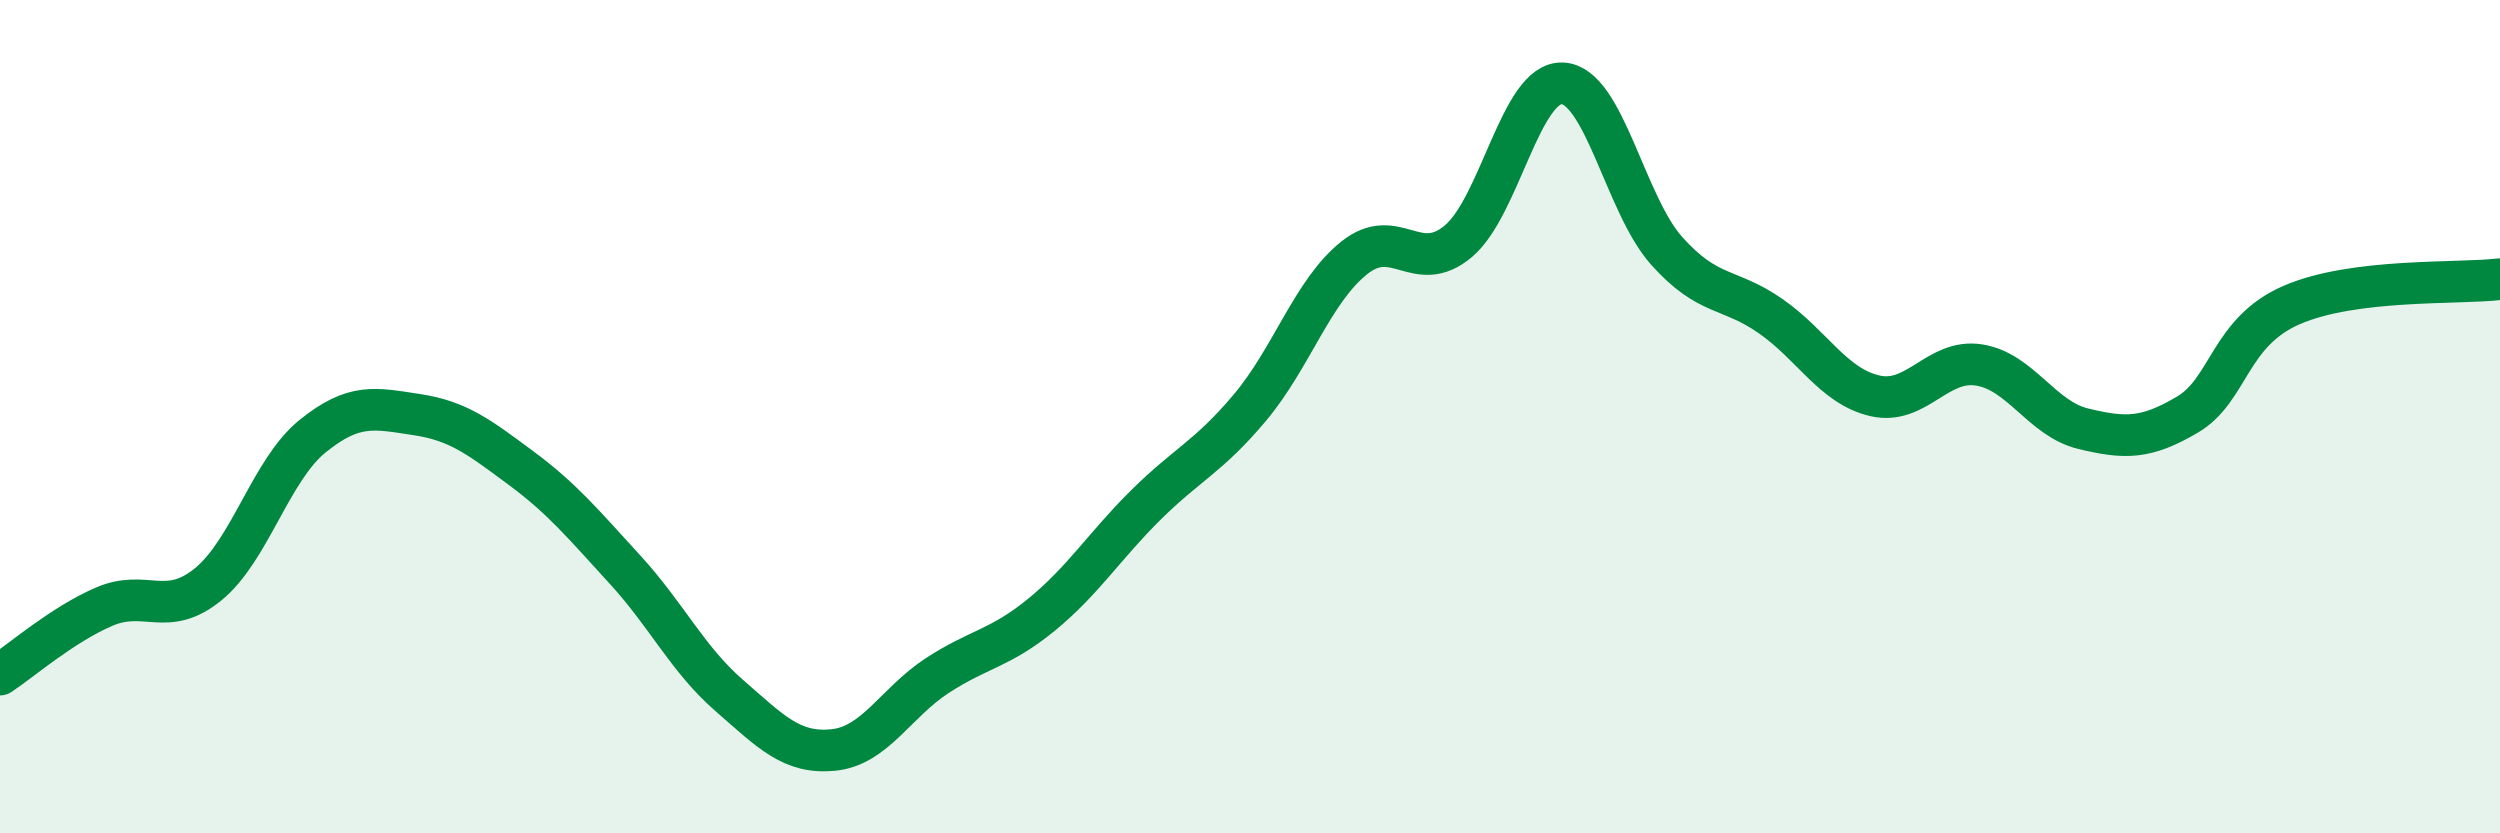
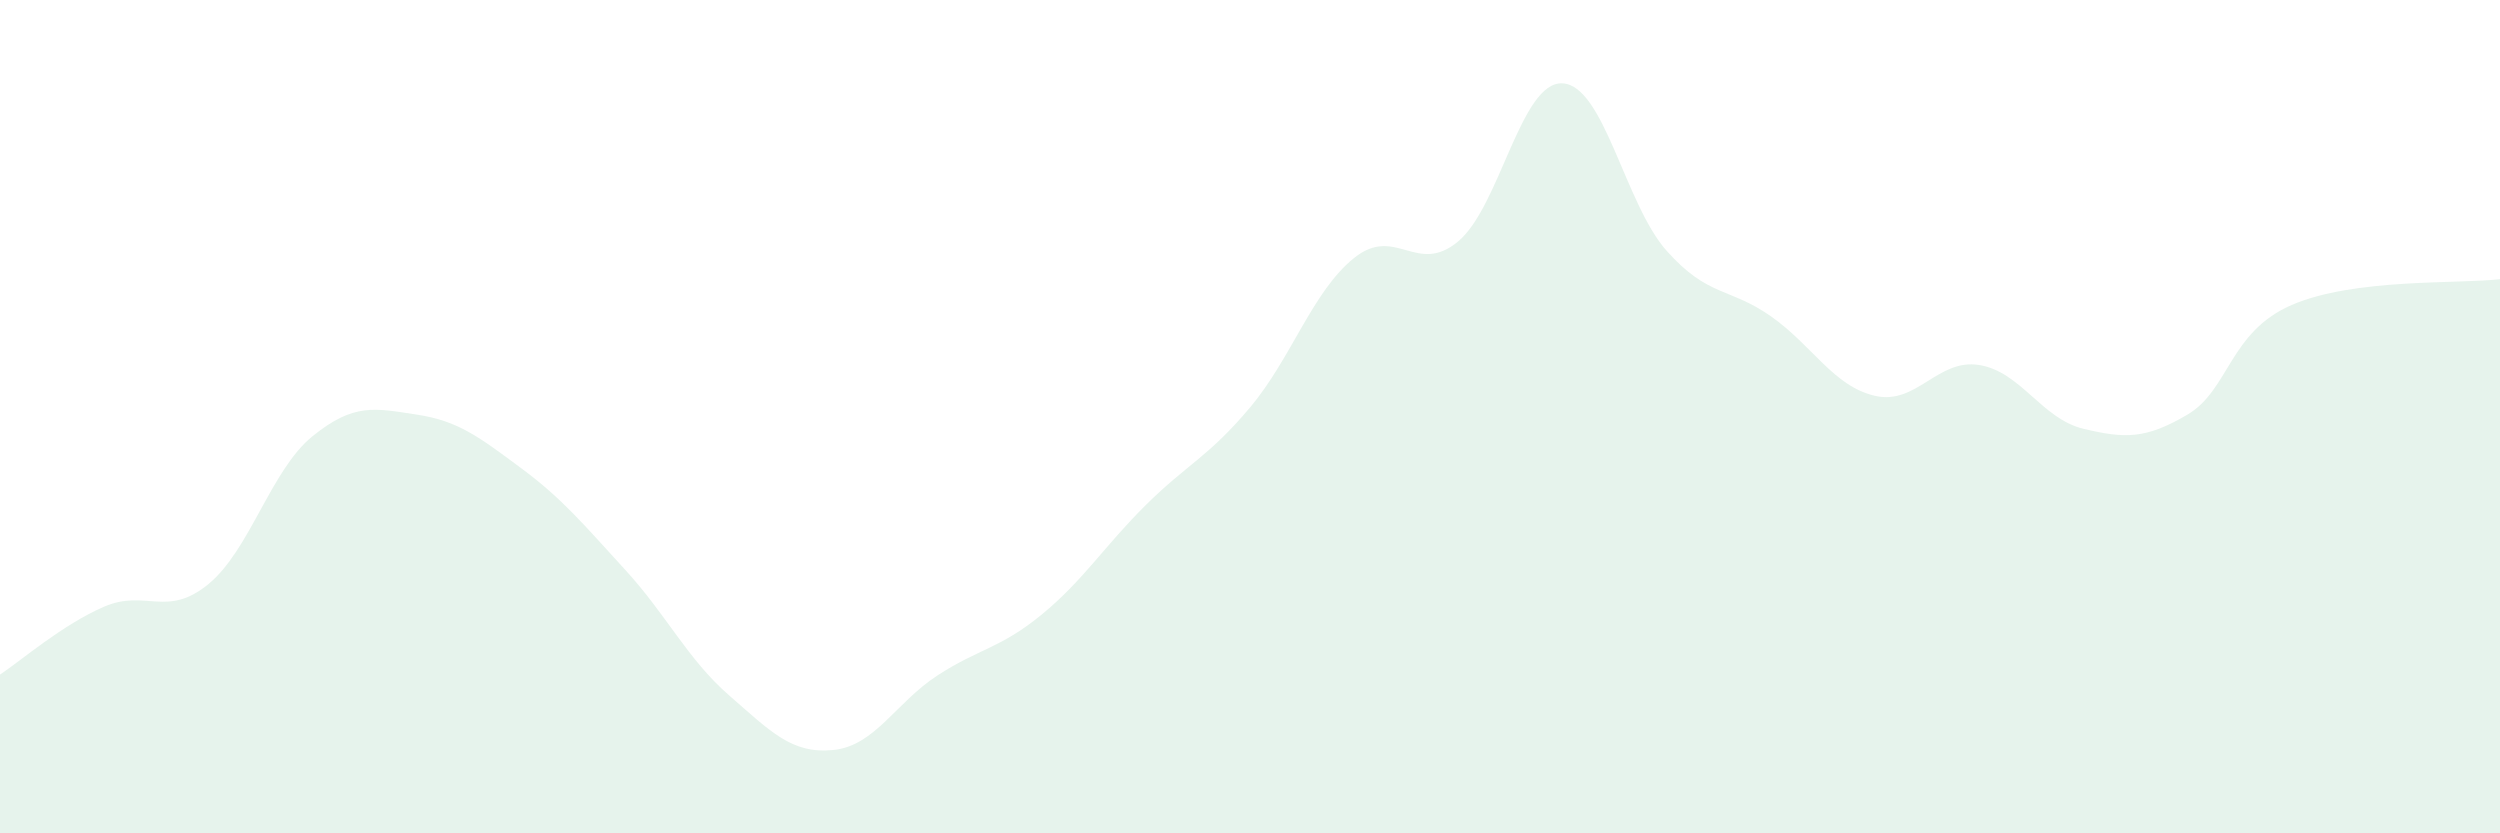
<svg xmlns="http://www.w3.org/2000/svg" width="60" height="20" viewBox="0 0 60 20">
  <path d="M 0,16.19 C 0.5,15.86 1.5,14.99 2.5,14.56 C 3.5,14.13 4,14.84 5,14.02 C 6,13.2 6.5,11.28 7.5,10.47 C 8.5,9.66 9,9.8 10,9.95 C 11,10.1 11.5,10.49 12.5,11.23 C 13.5,11.97 14,12.58 15,13.67 C 16,14.76 16.5,15.82 17.5,16.69 C 18.5,17.56 19,18.1 20,18 C 21,17.9 21.5,16.86 22.5,16.21 C 23.5,15.56 24,15.57 25,14.75 C 26,13.93 26.5,13.11 27.5,12.12 C 28.5,11.13 29,10.97 30,9.78 C 31,8.59 31.5,6.99 32.5,6.19 C 33.5,5.39 34,6.63 35,5.79 C 36,4.95 36.5,1.95 37.5,2 C 38.5,2.05 39,4.9 40,6.02 C 41,7.14 41.5,6.89 42.5,7.59 C 43.5,8.29 44,9.27 45,9.5 C 46,9.73 46.5,8.6 47.5,8.76 C 48.5,8.92 49,10.05 50,10.29 C 51,10.53 51.5,10.54 52.5,9.95 C 53.5,9.36 53.5,7.97 55,7.32 C 56.5,6.67 59,6.82 60,6.7L60 20L0 20Z" fill="#008740" opacity="0.1" stroke-linecap="round" stroke-linejoin="round" />
-   <path d="M 0,16.19 C 0.5,15.86 1.5,14.99 2.5,14.56 C 3.5,14.13 4,14.84 5,14.02 C 6,13.2 6.5,11.28 7.5,10.47 C 8.5,9.66 9,9.8 10,9.95 C 11,10.1 11.5,10.49 12.5,11.23 C 13.5,11.97 14,12.58 15,13.67 C 16,14.76 16.5,15.82 17.5,16.69 C 18.5,17.56 19,18.1 20,18 C 21,17.9 21.5,16.86 22.5,16.21 C 23.5,15.56 24,15.57 25,14.75 C 26,13.93 26.5,13.11 27.5,12.12 C 28.5,11.13 29,10.97 30,9.78 C 31,8.59 31.5,6.99 32.5,6.19 C 33.5,5.39 34,6.63 35,5.79 C 36,4.95 36.5,1.95 37.5,2 C 38.5,2.05 39,4.9 40,6.02 C 41,7.14 41.5,6.89 42.5,7.59 C 43.5,8.29 44,9.27 45,9.5 C 46,9.73 46.5,8.6 47.5,8.76 C 48.5,8.92 49,10.05 50,10.29 C 51,10.53 51.5,10.54 52.5,9.95 C 53.5,9.36 53.5,7.97 55,7.32 C 56.5,6.67 59,6.82 60,6.7" stroke="#008740" stroke-width="1" fill="none" stroke-linecap="round" stroke-linejoin="round" />
</svg>